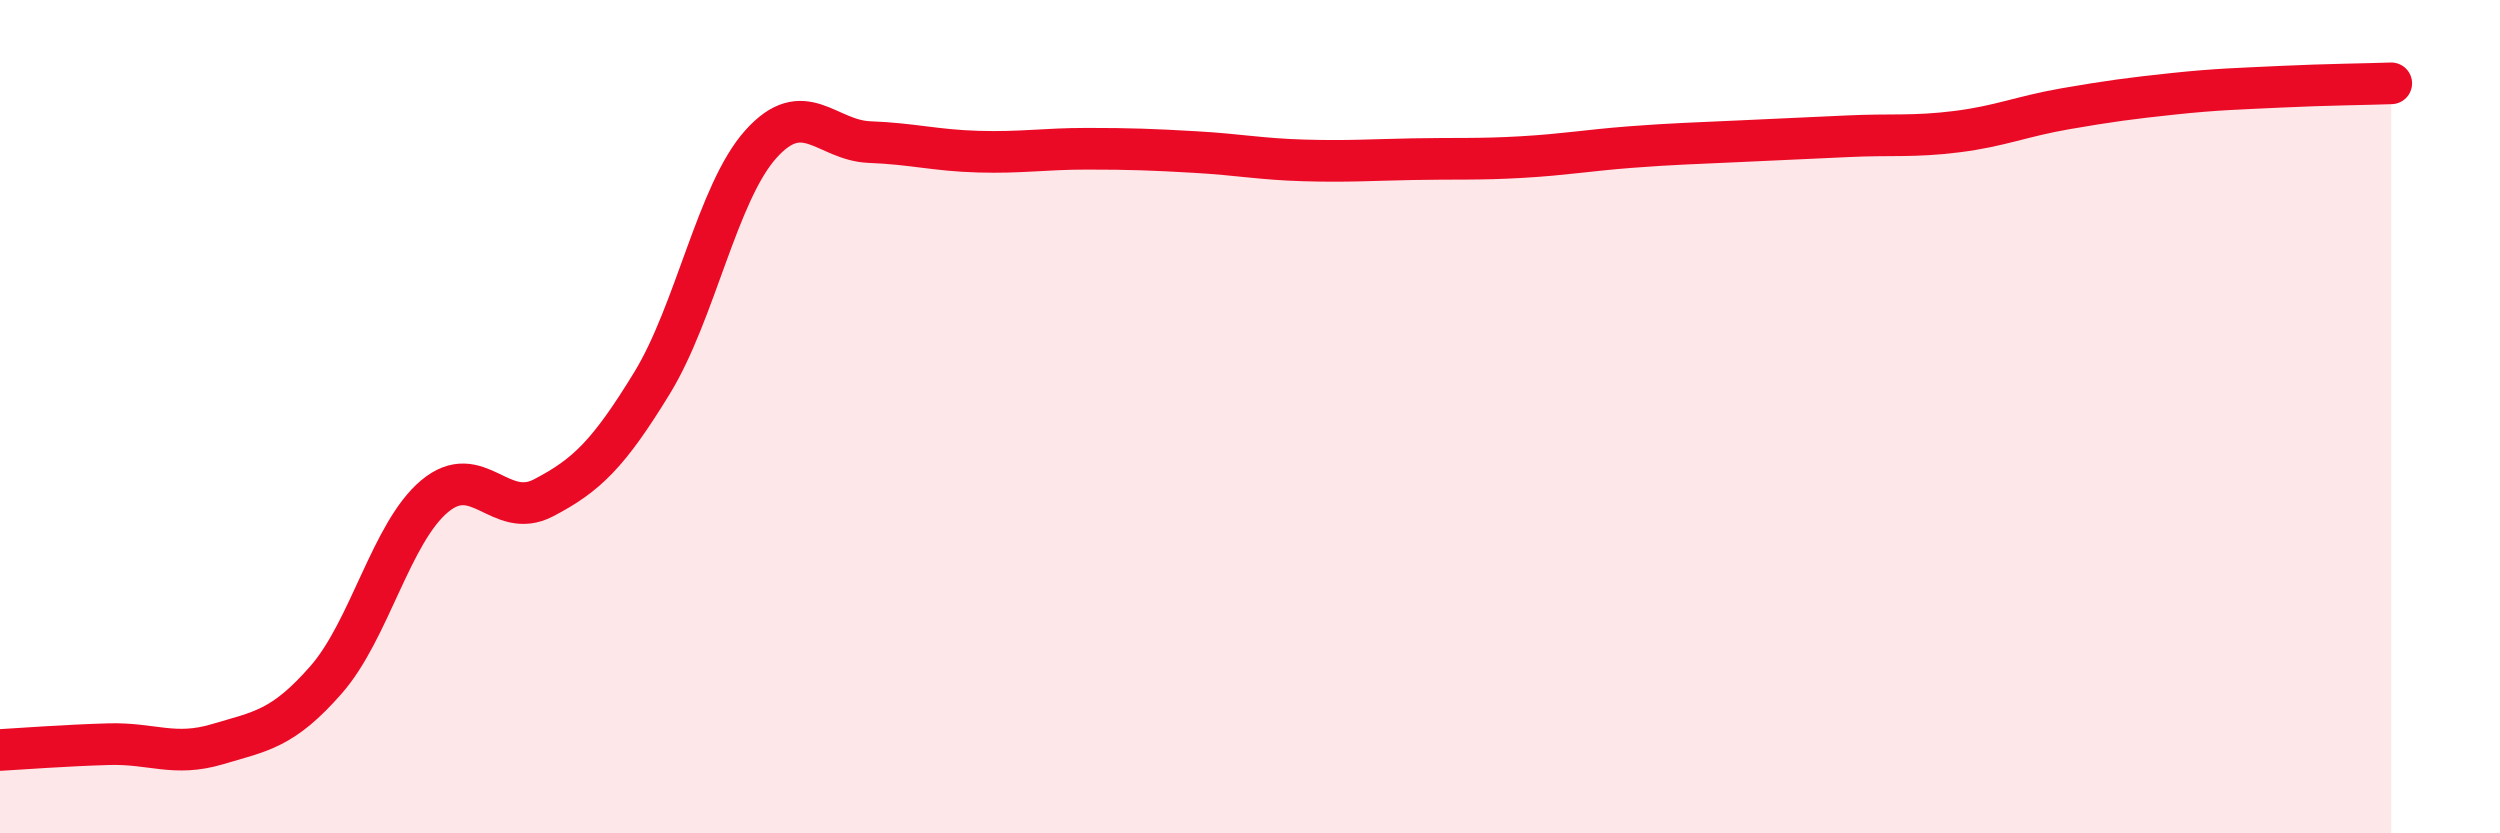
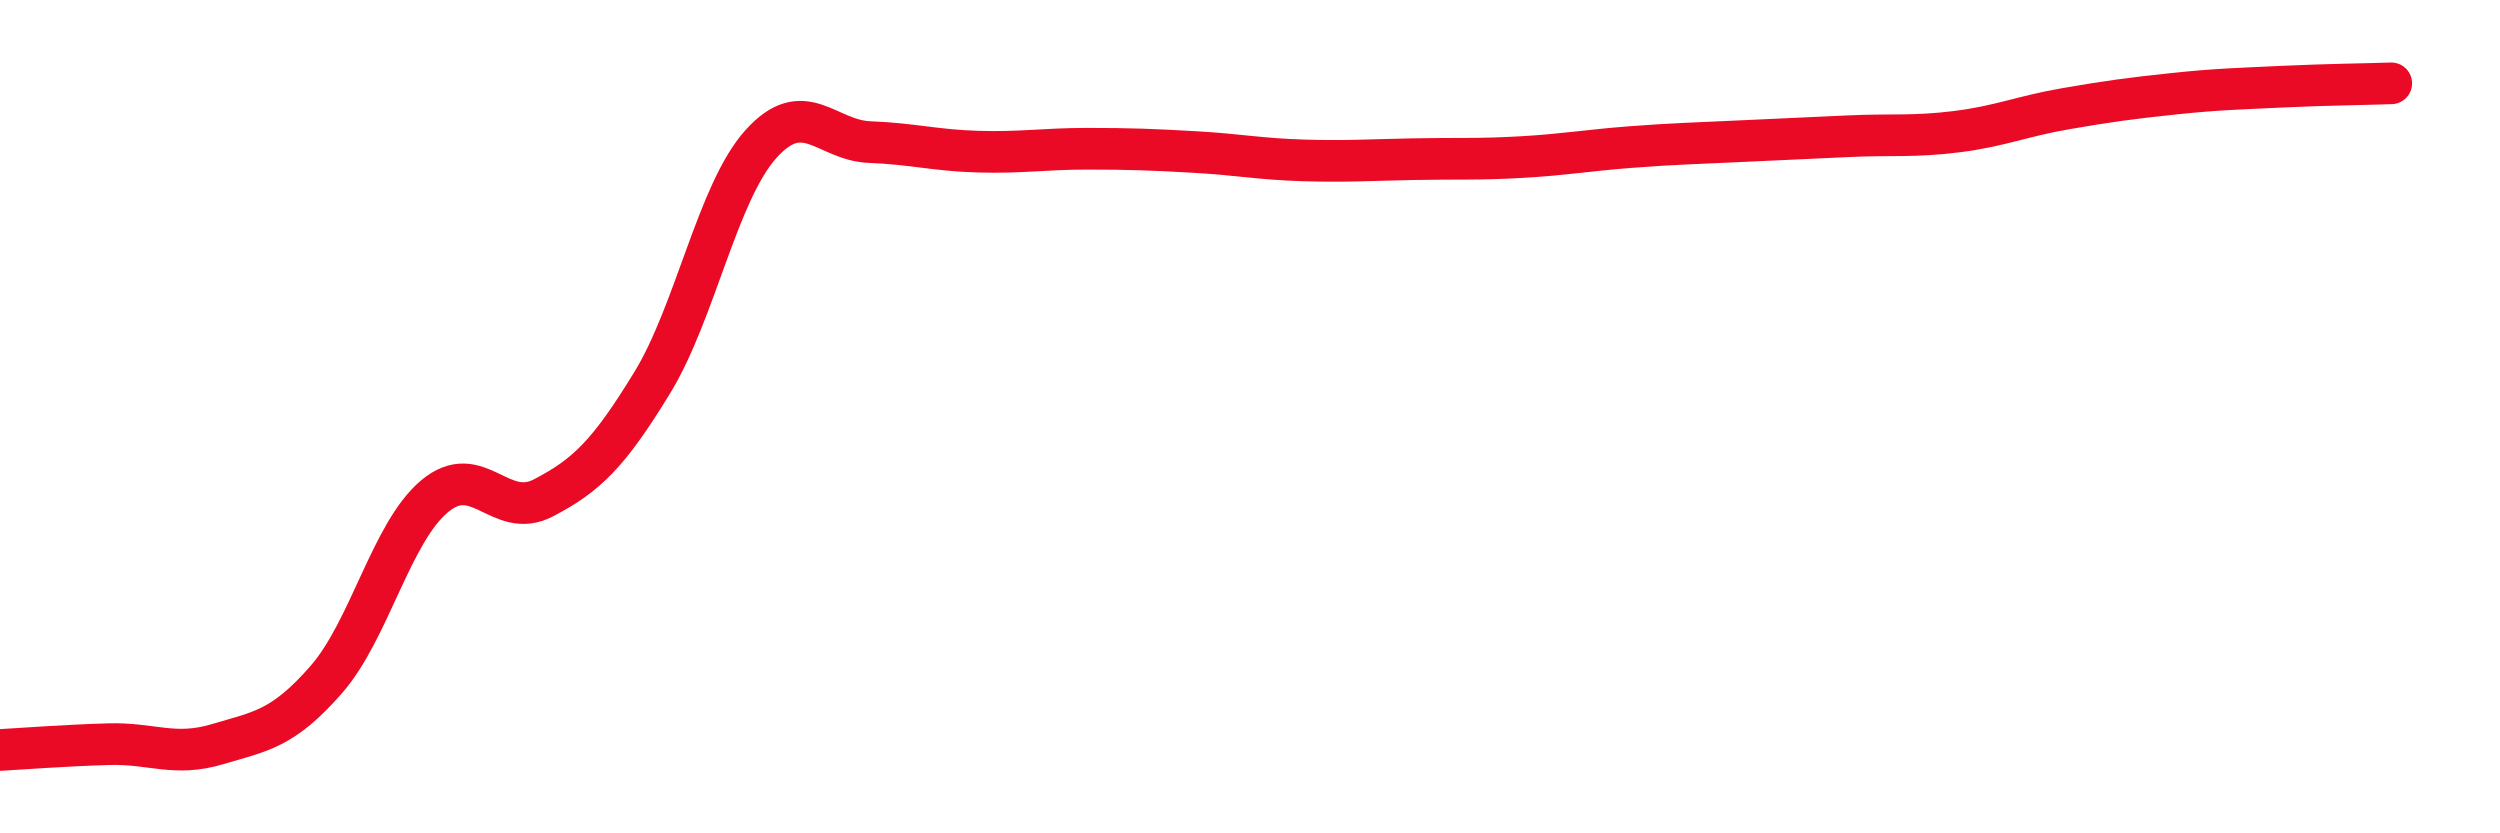
<svg xmlns="http://www.w3.org/2000/svg" width="60" height="20" viewBox="0 0 60 20">
-   <path d="M 0,18 C 0.52,17.97 1.57,17.89 2.61,17.86 C 3.65,17.83 4.18,18.17 5.22,17.86 C 6.26,17.55 6.79,17.5 7.83,16.31 C 8.87,15.12 9.39,12.78 10.43,11.91 C 11.47,11.04 12,12.49 13.04,11.95 C 14.08,11.41 14.61,10.89 15.65,9.19 C 16.69,7.49 17.22,4.62 18.26,3.46 C 19.3,2.3 19.83,3.37 20.87,3.41 C 21.91,3.45 22.44,3.61 23.48,3.64 C 24.52,3.67 25.05,3.57 26.09,3.57 C 27.13,3.57 27.66,3.59 28.7,3.65 C 29.74,3.71 30.26,3.82 31.3,3.85 C 32.34,3.88 32.87,3.84 33.91,3.82 C 34.95,3.8 35.48,3.83 36.52,3.77 C 37.56,3.71 38.09,3.61 39.13,3.53 C 40.17,3.45 40.7,3.44 41.74,3.39 C 42.78,3.34 43.31,3.32 44.35,3.27 C 45.39,3.22 45.92,3.29 46.96,3.16 C 48,3.03 48.53,2.79 49.57,2.61 C 50.61,2.43 51.13,2.36 52.17,2.25 C 53.21,2.14 53.74,2.13 54.78,2.08 C 55.82,2.03 56.87,2.02 57.39,2L57.39 20L0 20Z" fill="#EB0A25" opacity="0.1" stroke-linecap="round" stroke-linejoin="round" />
  <path d="M 0,18 C 0.52,17.97 1.57,17.89 2.61,17.86 C 3.65,17.83 4.18,18.17 5.22,17.86 C 6.26,17.55 6.79,17.5 7.83,16.31 C 8.87,15.12 9.39,12.78 10.43,11.91 C 11.47,11.04 12,12.49 13.04,11.95 C 14.08,11.41 14.61,10.89 15.65,9.19 C 16.69,7.49 17.22,4.62 18.26,3.46 C 19.3,2.3 19.83,3.37 20.87,3.41 C 21.91,3.45 22.44,3.61 23.48,3.64 C 24.52,3.67 25.05,3.57 26.09,3.57 C 27.13,3.57 27.66,3.59 28.7,3.65 C 29.74,3.71 30.26,3.82 31.3,3.85 C 32.34,3.88 32.87,3.84 33.91,3.82 C 34.95,3.8 35.48,3.83 36.52,3.77 C 37.56,3.71 38.09,3.61 39.13,3.53 C 40.17,3.45 40.7,3.44 41.74,3.39 C 42.78,3.34 43.31,3.32 44.35,3.27 C 45.39,3.22 45.92,3.29 46.96,3.16 C 48,3.03 48.53,2.79 49.57,2.61 C 50.61,2.43 51.13,2.36 52.17,2.25 C 53.21,2.14 53.74,2.13 54.78,2.08 C 55.82,2.03 56.87,2.02 57.39,2" stroke="#EB0A25" stroke-width="1" fill="none" stroke-linecap="round" stroke-linejoin="round" />
</svg>